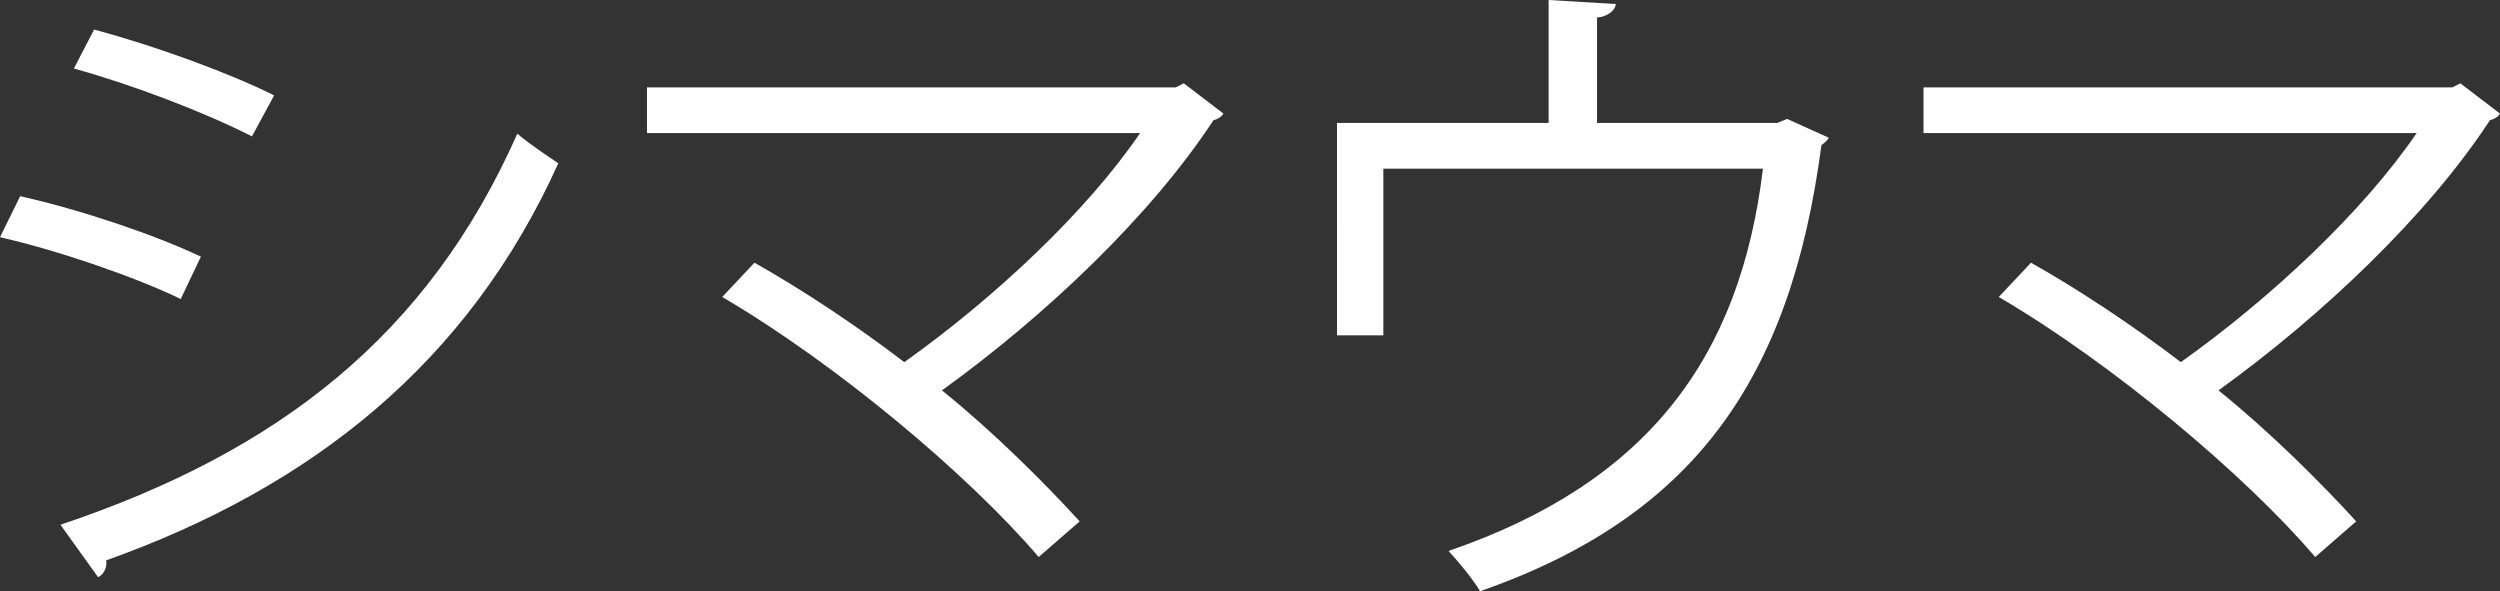
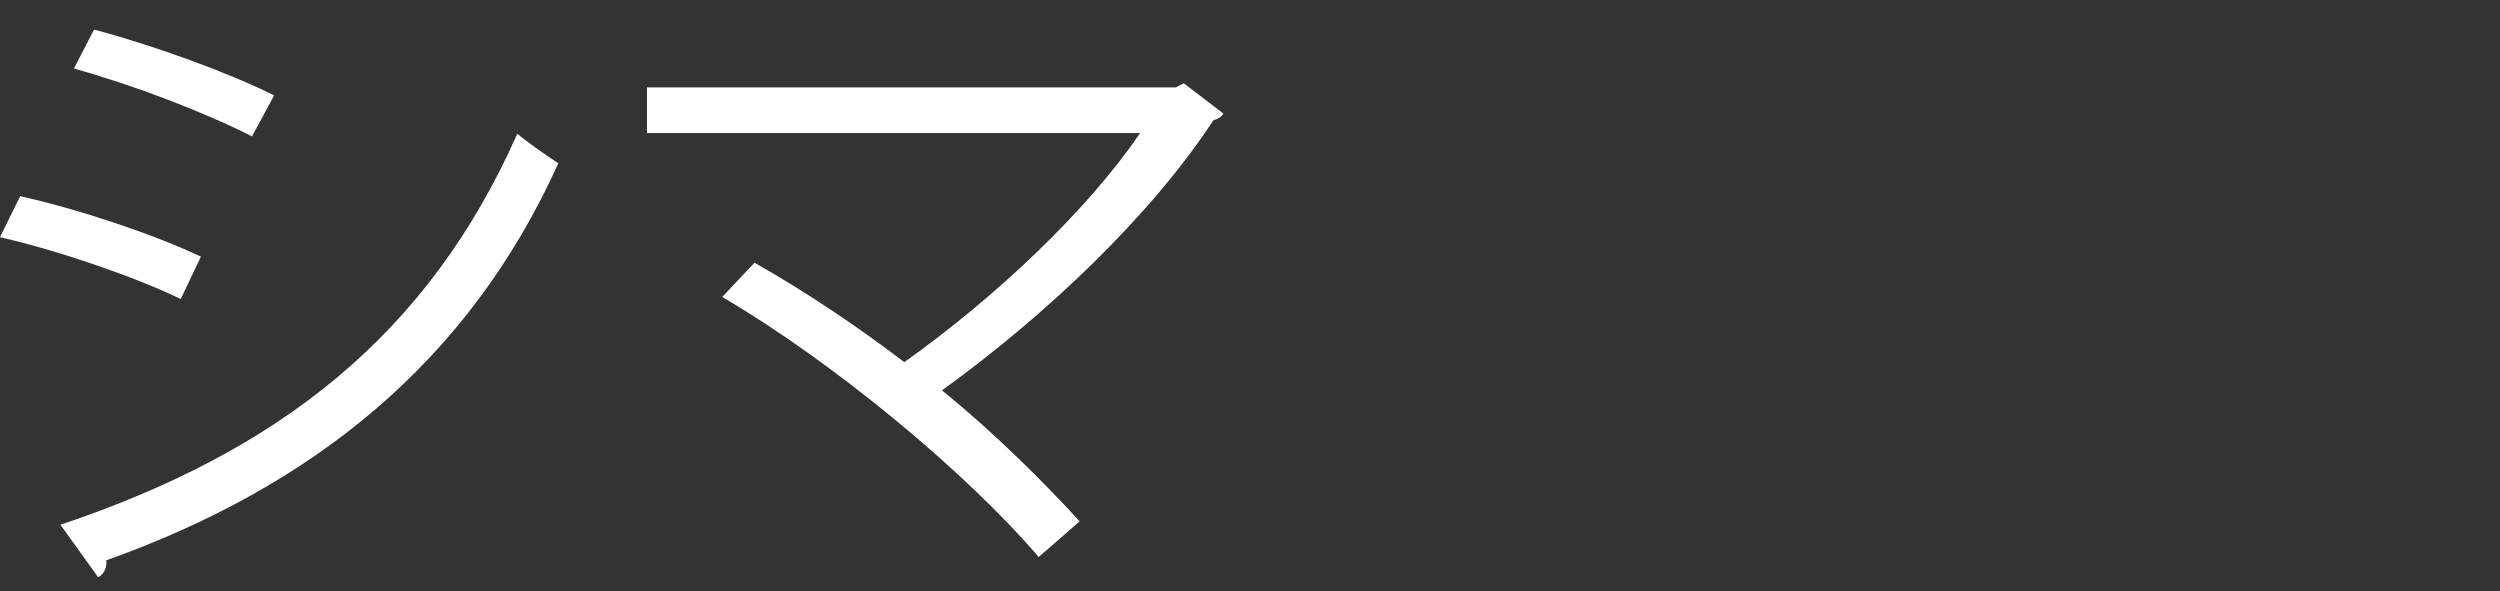
<svg xmlns="http://www.w3.org/2000/svg" id="Calque_2" viewBox="0 0 967.15 228.73">
  <rect x="0" y="0" width="967.15" height="228.73" fill="#333333" stroke="none" />
  <defs>
    <style>.cls-1{fill:#fff;}</style>
  </defs>
  <g id="Calque_1-2">
    <path class="cls-1" d="M7.8,75.9c23.39,5.2,52.5,15.08,69.92,23.39l-7.8,16.38c-17.16-8.32-47.05-18.71-69.92-23.91l7.8-15.86ZM23.39,203c84.47-28.33,142.17-73.3,176.74-151.27,3.9,3.38,11.96,8.84,15.85,11.44-34.83,77.2-95.39,125.28-174.92,153.61.52,2.34-.78,5.46-3.12,6.5l-14.55-20.27ZM36.39,11.44c23.39,6.24,51.98,16.63,69.66,25.47l-8.58,15.85c-18.45-9.36-45.49-19.75-68.88-26.25l7.8-15.08Z" />
    <path class="cls-1" d="M473.31,43.93c-.78,1.3-2.08,2.08-3.9,2.6-24.17,36.91-64.98,75.64-105.01,104.49,20.01,16.11,40.03,36.13,53.28,50.68l-15.86,13.78c-27.29-31.97-78.5-74.86-122.42-100.59l12.48-13.26c18.45,10.4,39.25,24.17,57.96,38.47,35.09-24.95,70.7-58.48,91.23-88.63h-190.78v-17.67h204.56l3.12-1.56,15.33,11.7Z" />
-     <path class="cls-1" d="M599.11,0l25.99,1.56c-.26,2.6-3.38,4.94-7.28,5.2v40.81h69.66l3.9-1.56,16.11,7.28c-.52,1.04-1.82,2.08-2.86,2.86-11.96,90.97-49.64,143.74-132.04,172.59-2.6-4.42-8.06-11.18-12.22-15.59,77.2-26.51,112.8-74.86,121.64-147.89h-146.85v64.46h-17.93V47.56h81.87V0Z" />
-     <path class="cls-1" d="M967.15,43.93c-.78,1.3-2.08,2.08-3.9,2.6-24.17,36.91-64.98,75.64-105.01,104.49,20.01,16.11,40.03,36.13,53.28,50.68l-15.86,13.78c-27.29-31.97-78.5-74.86-122.42-100.59l12.48-13.26c18.45,10.4,39.25,24.17,57.96,38.47,35.09-24.95,70.7-58.48,91.23-88.63h-190.78v-17.67h204.56l3.12-1.56,15.33,11.7Z" />
  </g>
</svg>